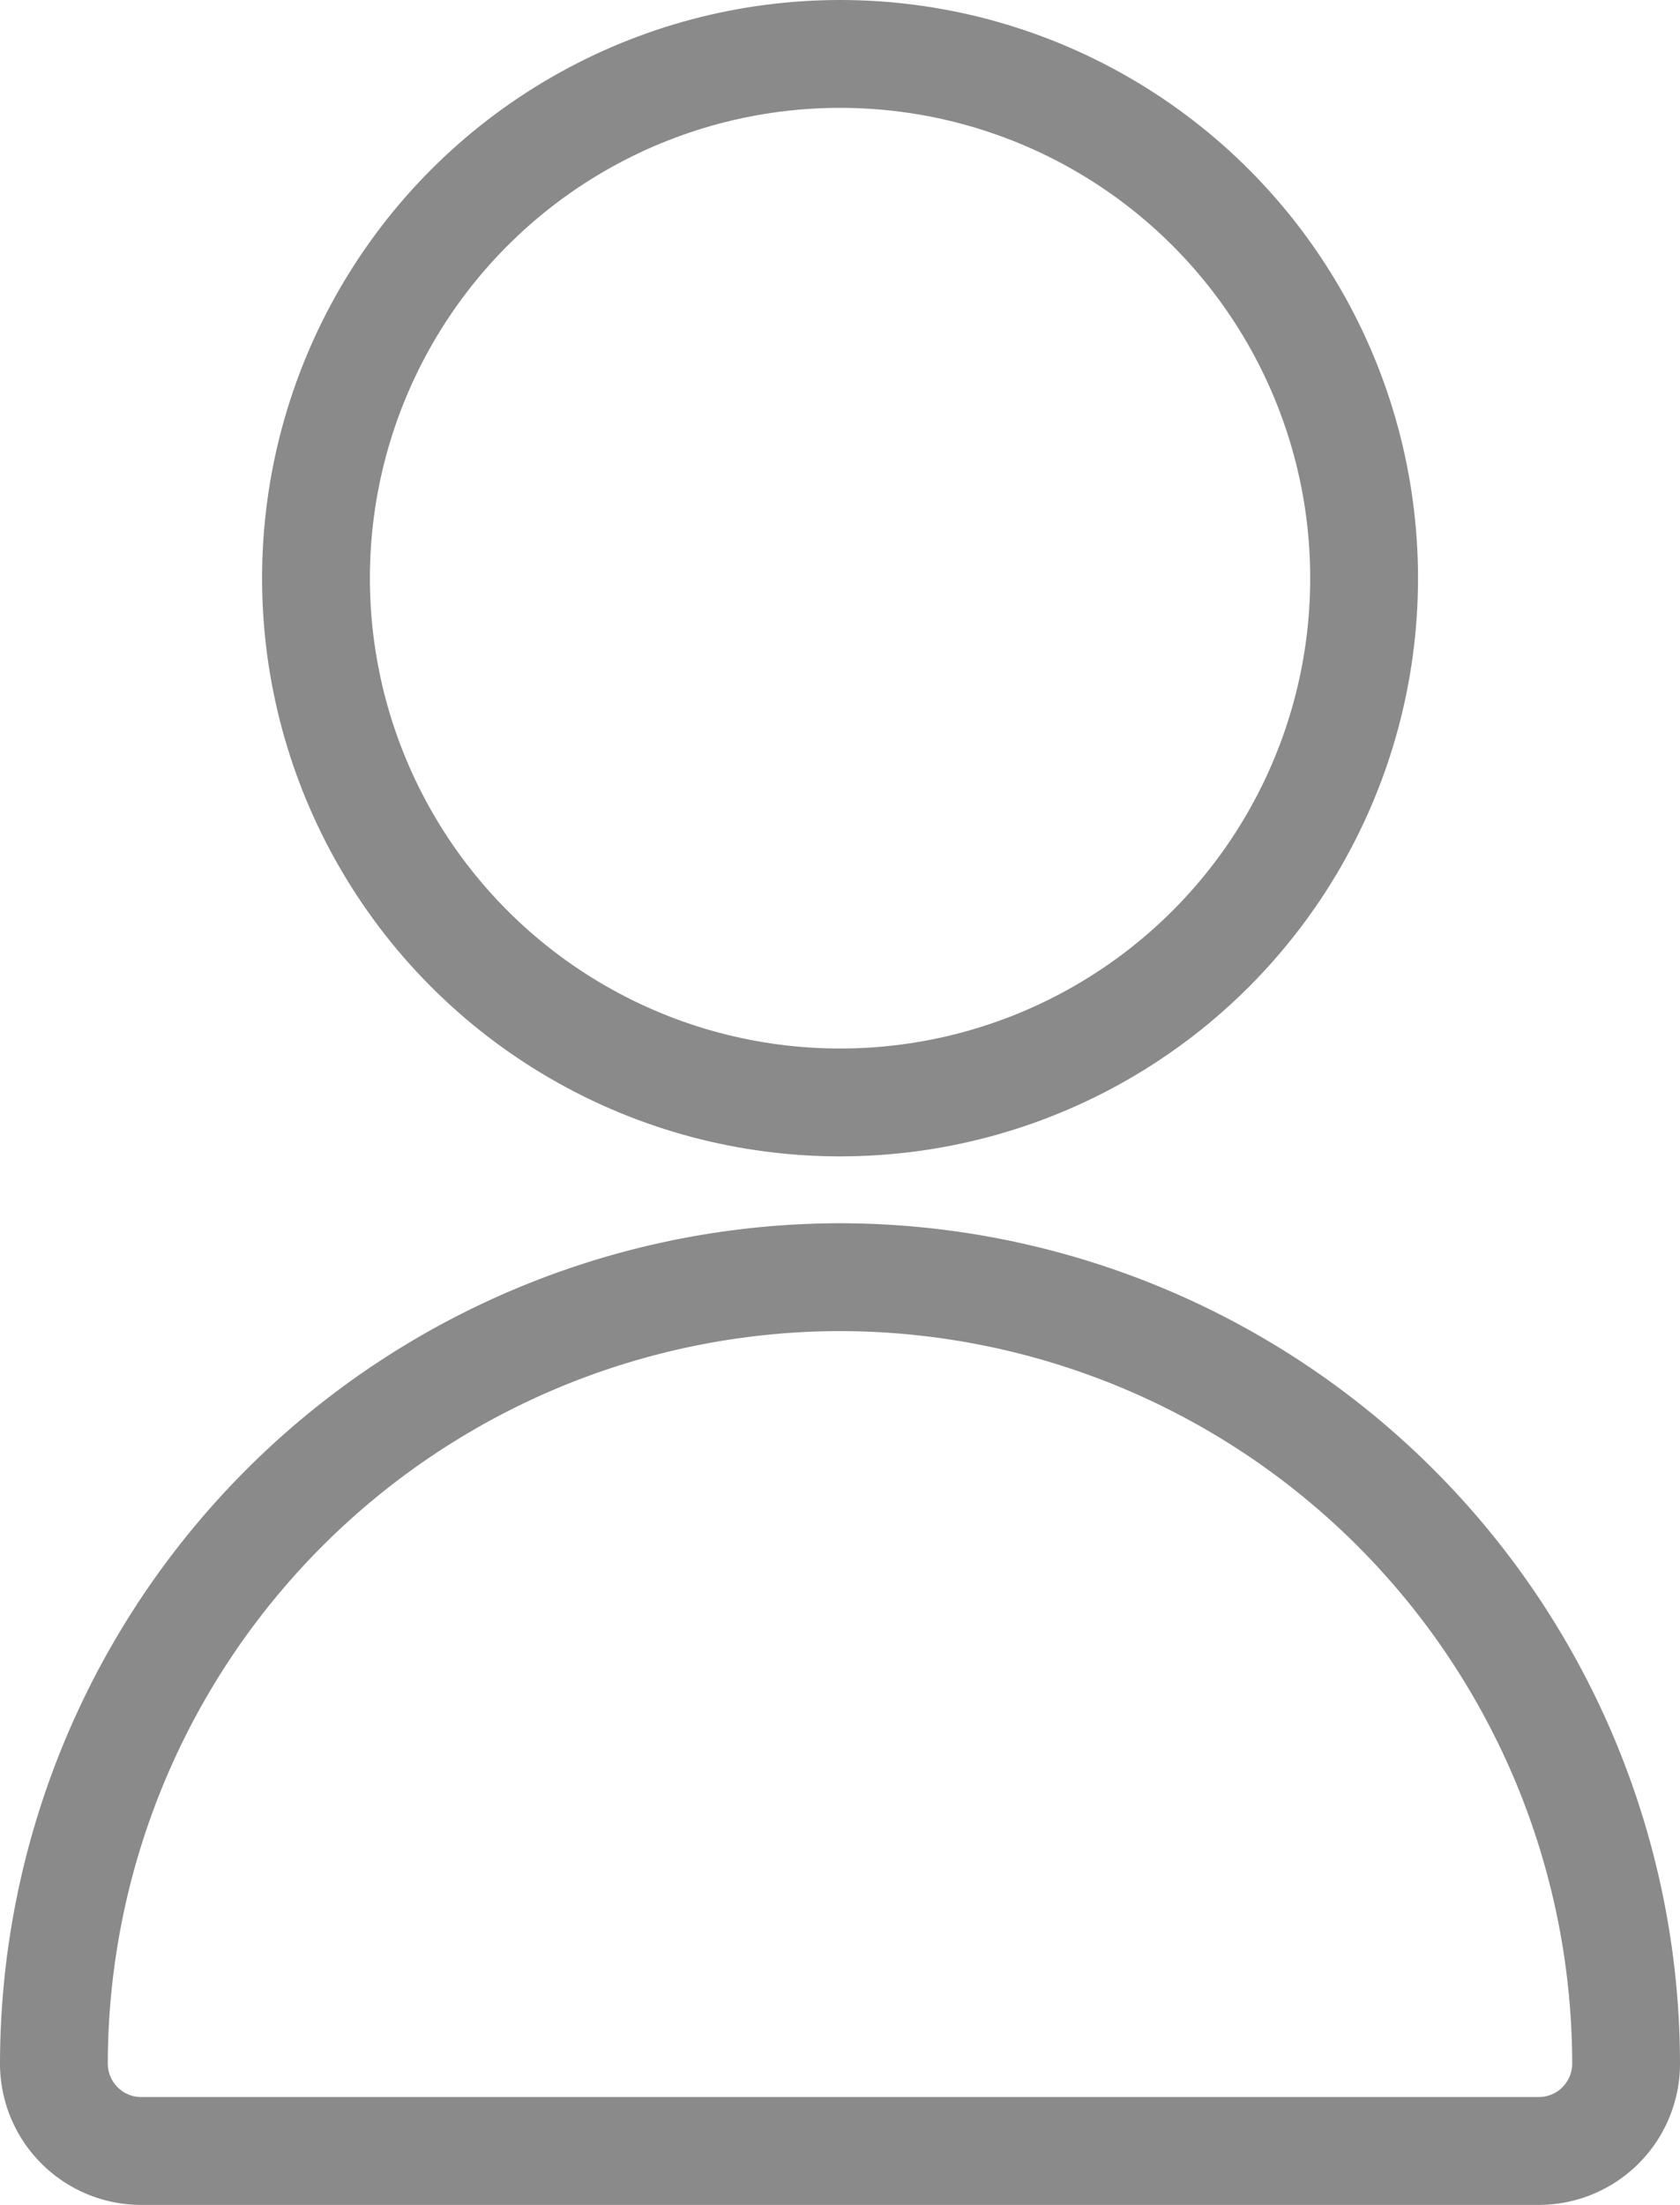
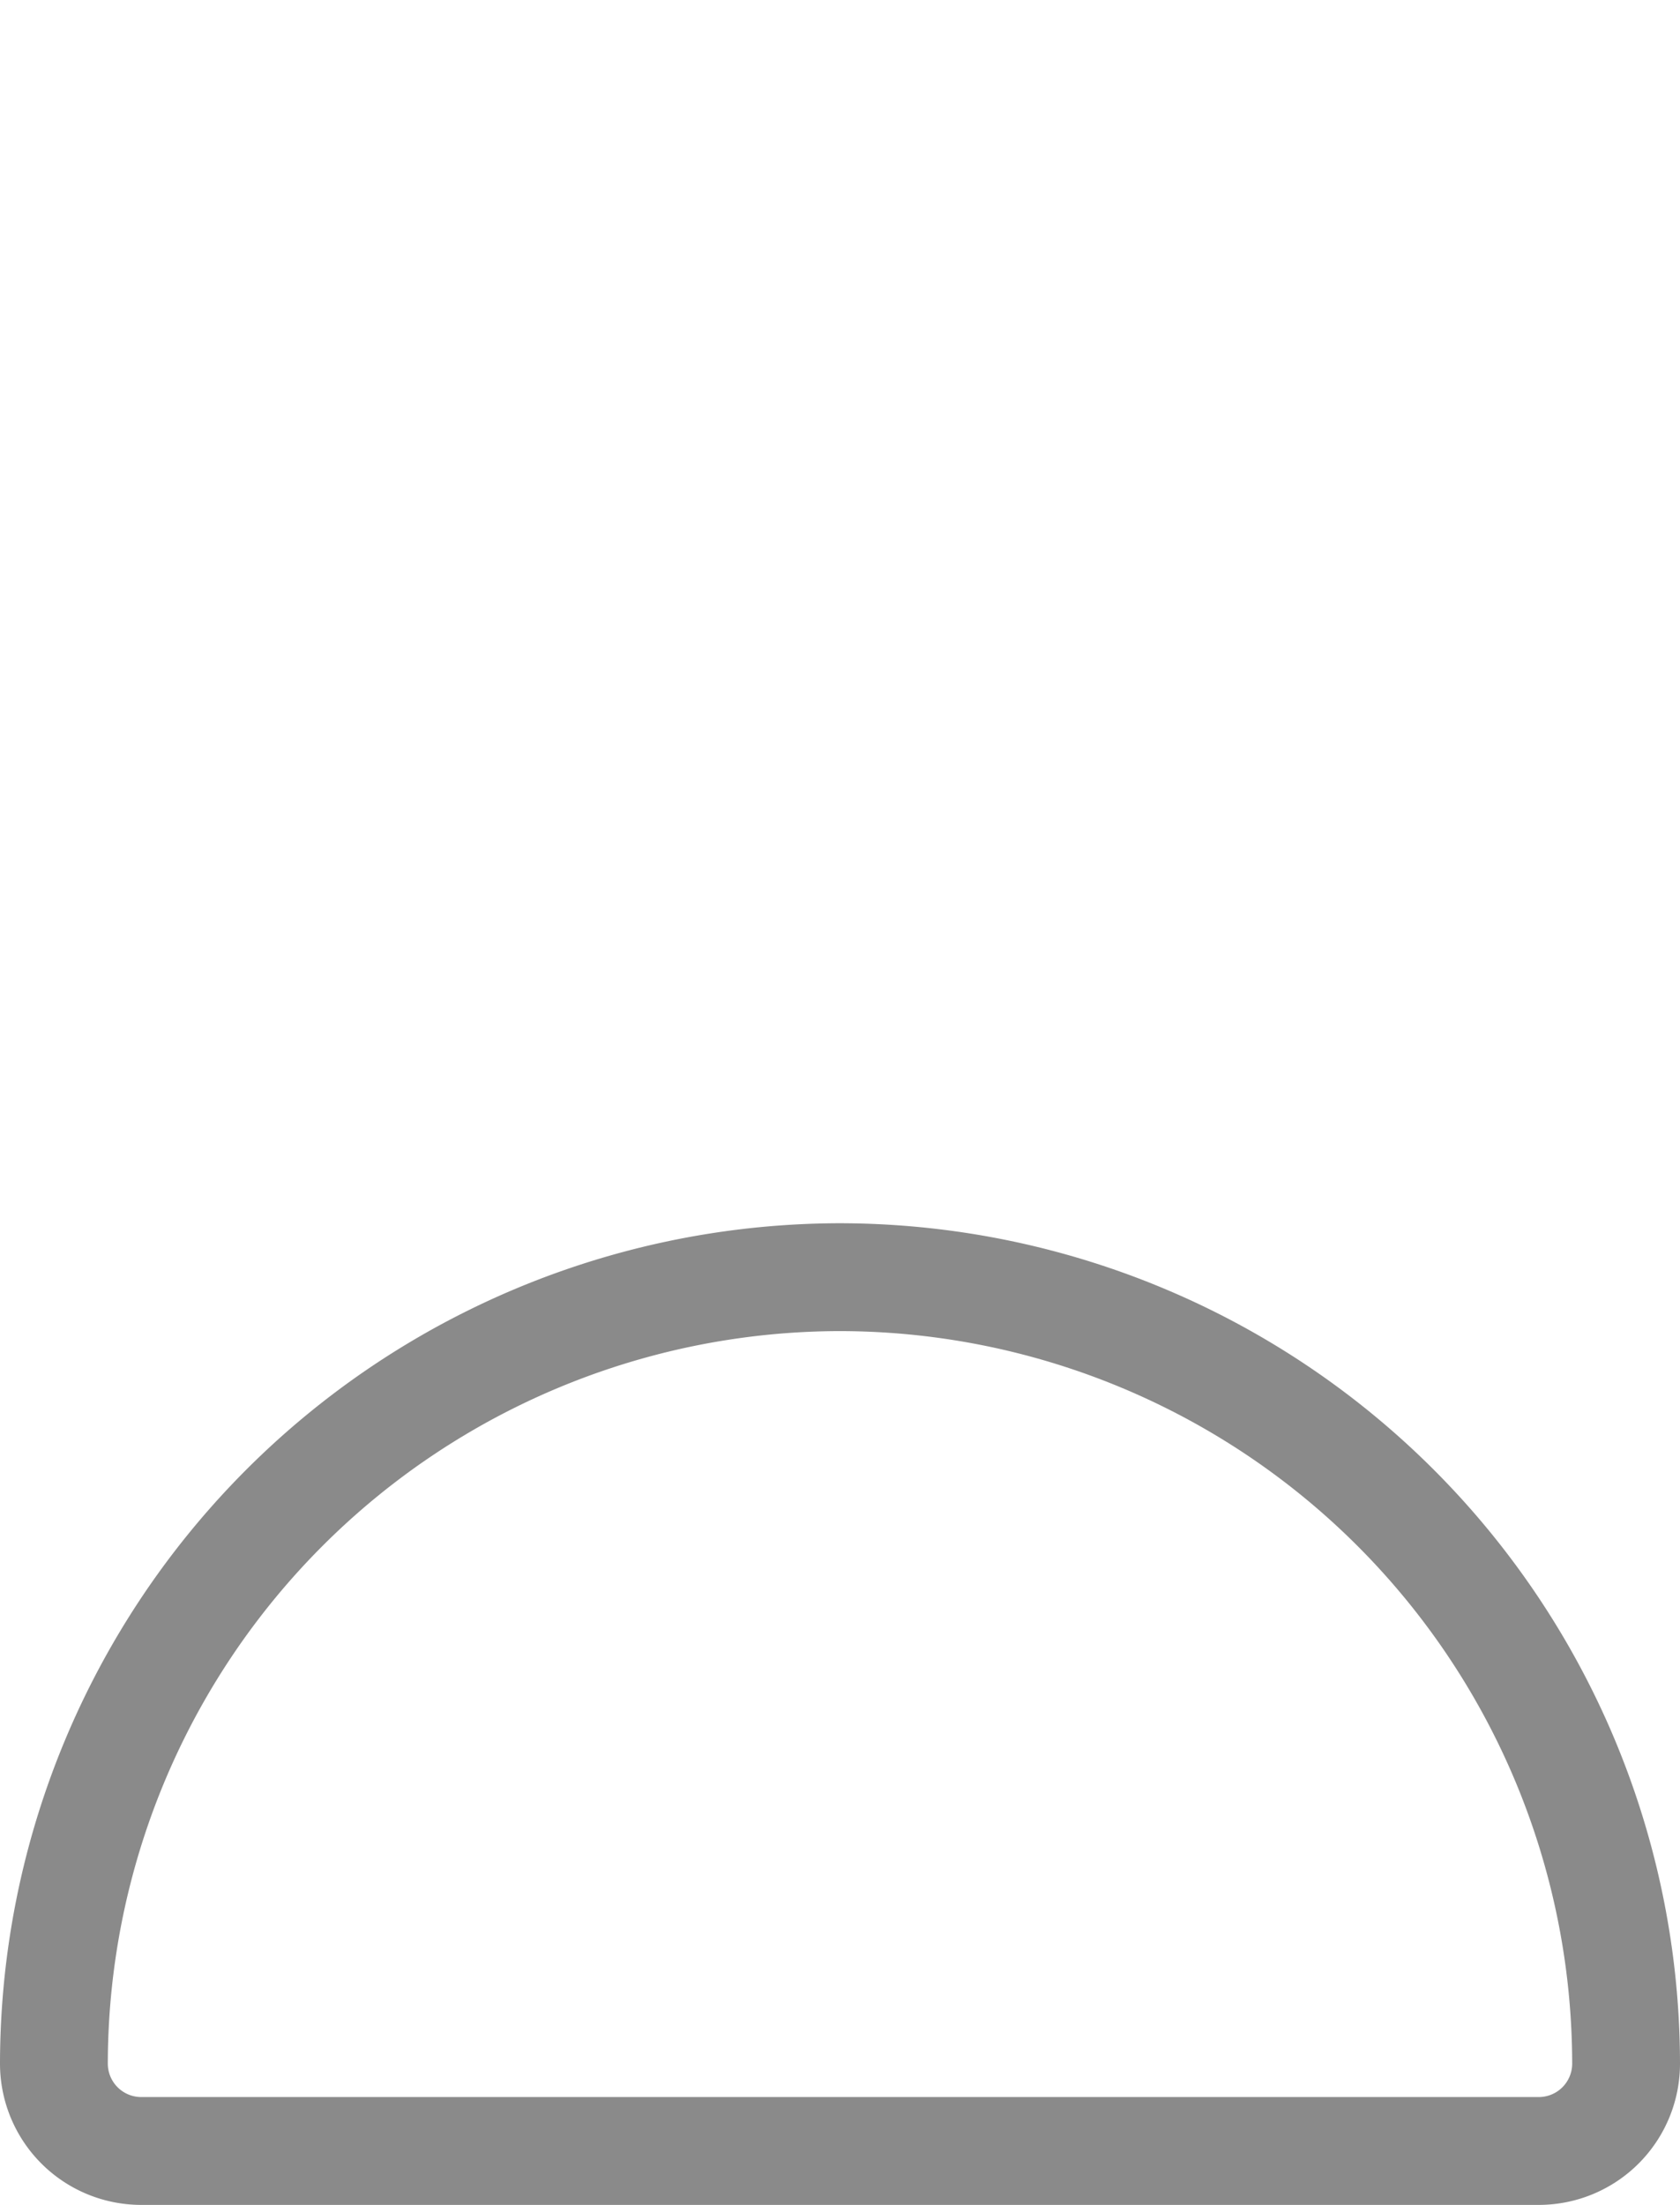
<svg xmlns="http://www.w3.org/2000/svg" width="17.141" height="22.488" viewBox="0 0 17.141 22.488">
  <g id="Groupe_4876" data-name="Groupe 4876" transform="translate(-610.45 -3082.904)">
-     <circle id="Ellipse_5" data-name="Ellipse 5" cx="5.347" cy="5.347" r="5.347" transform="translate(613.674 3083.454)" fill="none" stroke="#8a8a8a" stroke-width="1.1" />
    <path id="Tracé_1325" data-name="Tracé 1325" d="M11.021,14A8.03,8.03,0,0,0,3,22.021a.891.891,0,0,0,.891.891H18.15a.891.891,0,0,0,.891-.891A8.03,8.03,0,0,0,11.021,14Z" transform="translate(608 3081.93)" fill="none" stroke="#8a8a8a" stroke-width="1.1" />
  </g>
</svg>